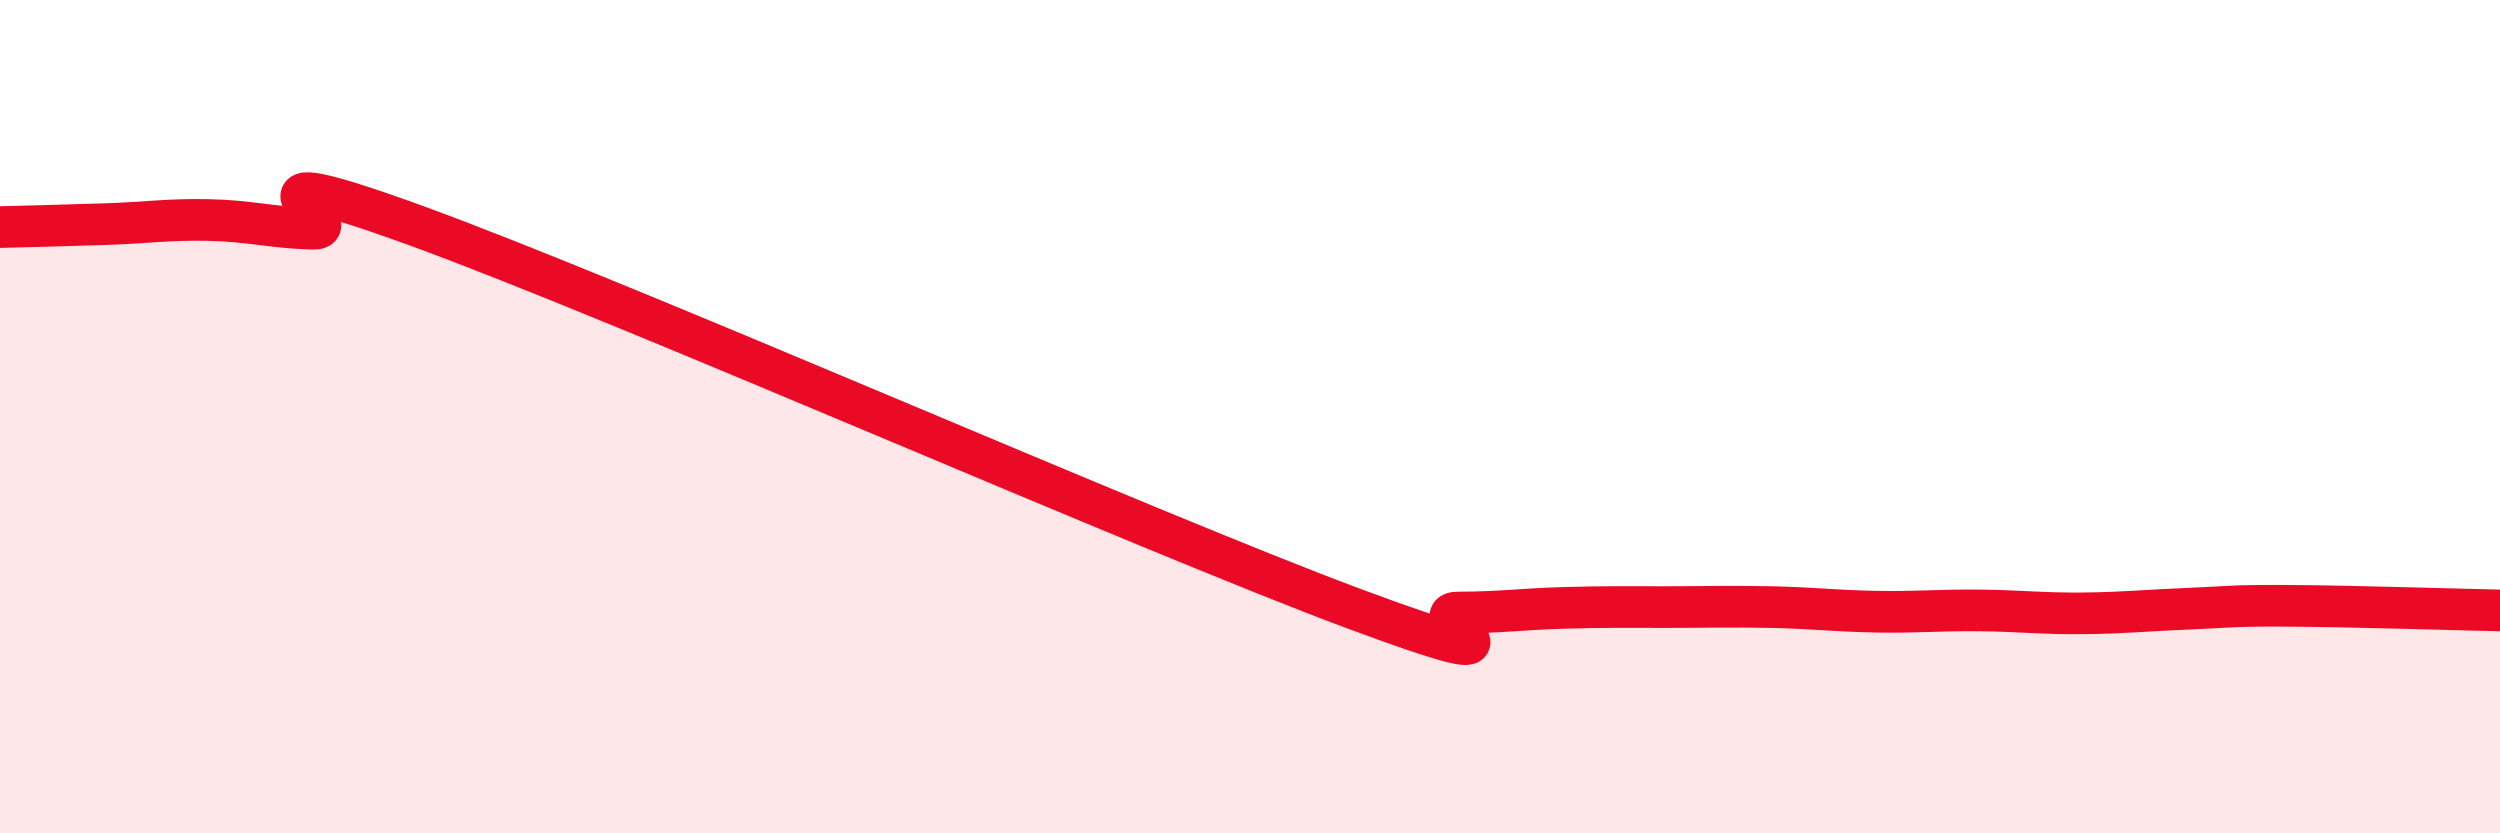
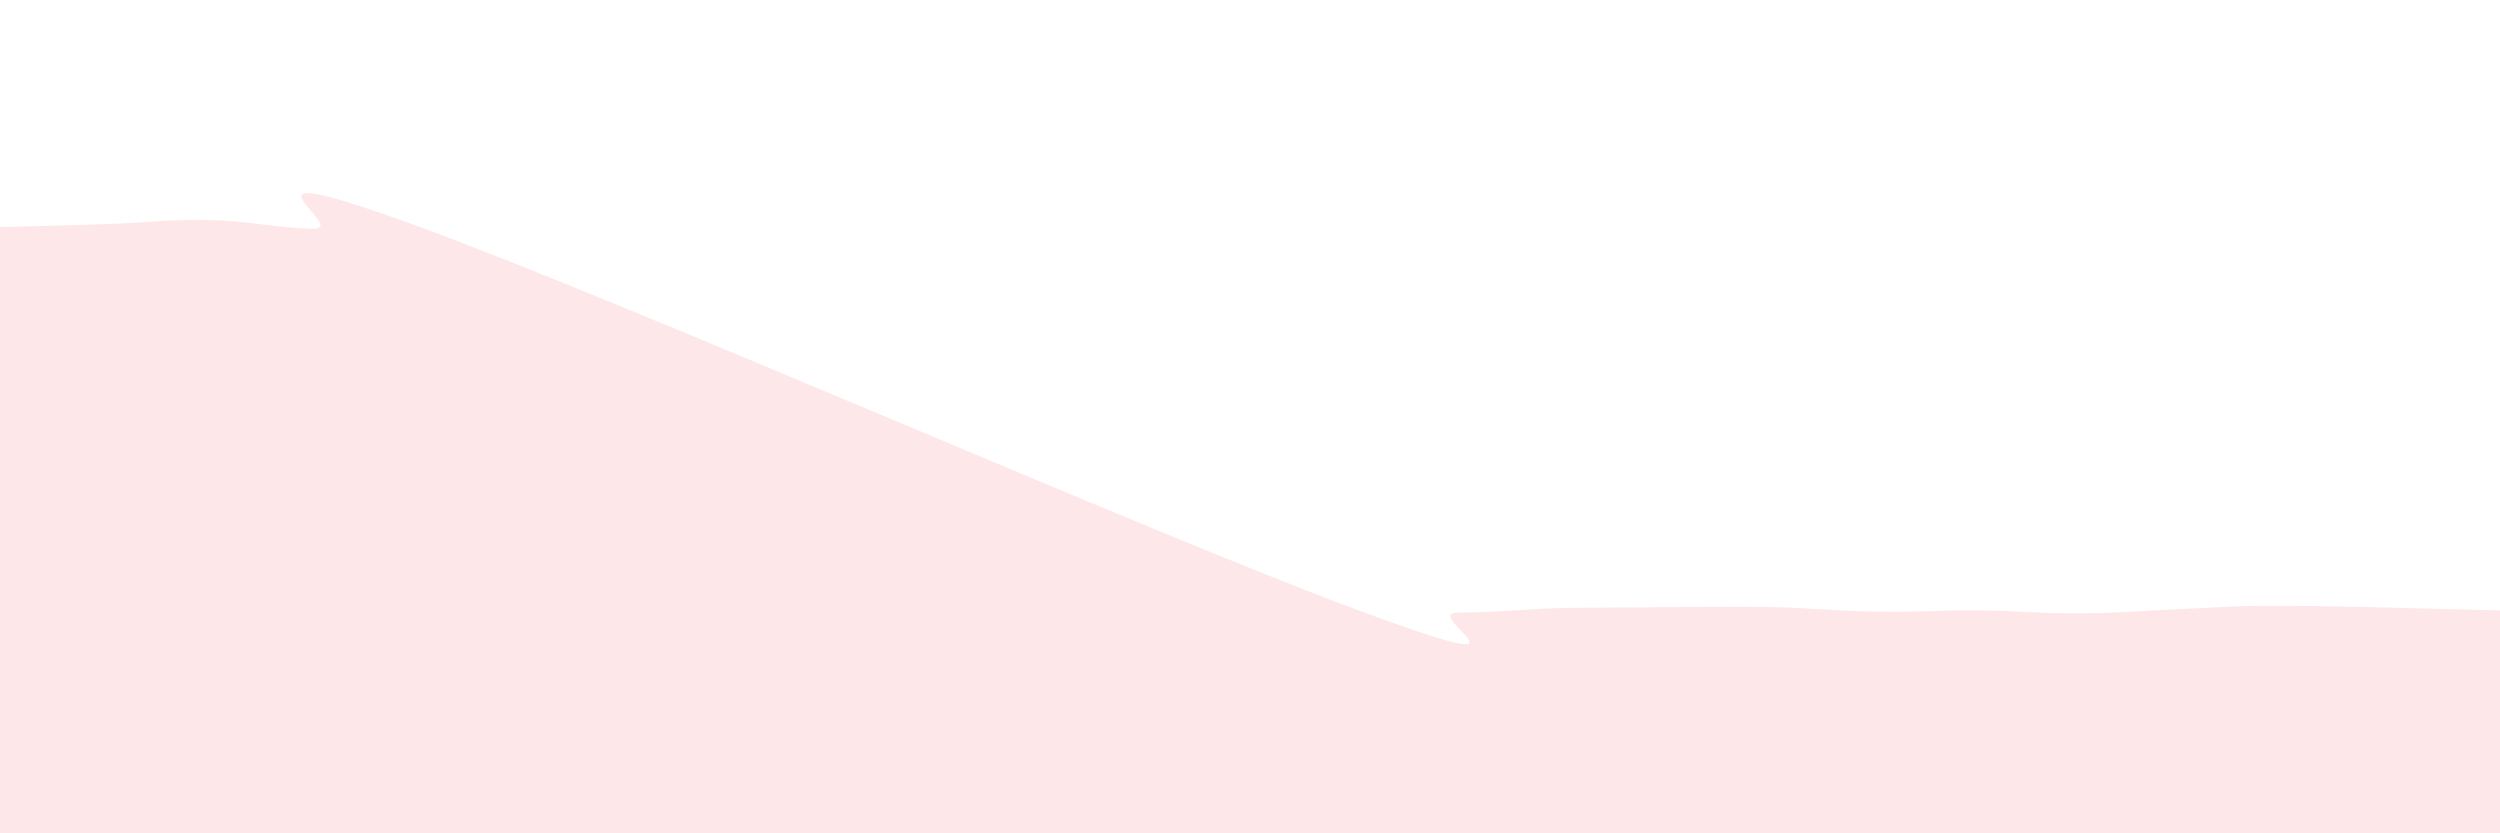
<svg xmlns="http://www.w3.org/2000/svg" width="60" height="20" viewBox="0 0 60 20">
-   <path d="M 0,5.45 C 0.5,5.44 1.5,5.41 2.5,5.38 C 3.5,5.35 4,5.26 5,5.28 C 6,5.3 6.5,5.46 7.5,5.49 C 8.5,5.52 5,3.6 10,5.42 C 15,7.24 27.5,12.75 32.5,14.61 C 37.5,16.47 34,14.7 35,14.7 C 36,14.7 36.5,14.62 37.5,14.59 C 38.5,14.56 39,14.57 40,14.57 C 41,14.57 41.5,14.55 42.5,14.57 C 43.5,14.59 44,14.66 45,14.68 C 46,14.7 46.5,14.64 47.5,14.65 C 48.5,14.66 49,14.73 50,14.72 C 51,14.71 51.5,14.65 52.5,14.61 C 53.5,14.57 53.5,14.53 55,14.54 C 56.5,14.55 59,14.63 60,14.65L60 20L0 20Z" fill="#EB0A25" opacity="0.1" stroke-linecap="round" stroke-linejoin="round" />
-   <path d="M 0,5.45 C 0.5,5.44 1.5,5.41 2.5,5.38 C 3.5,5.35 4,5.26 5,5.28 C 6,5.3 6.5,5.46 7.5,5.49 C 8.5,5.52 5,3.6 10,5.42 C 15,7.24 27.5,12.75 32.5,14.61 C 37.5,16.47 34,14.7 35,14.7 C 36,14.7 36.5,14.62 37.5,14.59 C 38.5,14.56 39,14.57 40,14.57 C 41,14.57 41.5,14.55 42.5,14.57 C 43.5,14.59 44,14.66 45,14.68 C 46,14.7 46.5,14.64 47.5,14.65 C 48.5,14.66 49,14.73 50,14.72 C 51,14.71 51.5,14.65 52.5,14.61 C 53.5,14.57 53.5,14.53 55,14.54 C 56.5,14.55 59,14.63 60,14.65" stroke="#EB0A25" stroke-width="1" fill="none" stroke-linecap="round" stroke-linejoin="round" />
+   <path d="M 0,5.45 C 0.5,5.44 1.5,5.41 2.5,5.38 C 3.5,5.35 4,5.26 5,5.28 C 6,5.3 6.5,5.46 7.5,5.49 C 8.5,5.52 5,3.6 10,5.42 C 15,7.24 27.5,12.75 32.5,14.61 C 37.5,16.47 34,14.7 35,14.7 C 36,14.7 36.5,14.62 37.5,14.59 C 41,14.57 41.5,14.55 42.5,14.57 C 43.5,14.59 44,14.66 45,14.68 C 46,14.7 46.5,14.64 47.5,14.65 C 48.5,14.66 49,14.73 50,14.72 C 51,14.71 51.5,14.65 52.5,14.61 C 53.5,14.57 53.5,14.53 55,14.54 C 56.5,14.55 59,14.63 60,14.65L60 20L0 20Z" fill="#EB0A25" opacity="0.1" stroke-linecap="round" stroke-linejoin="round" />
</svg>